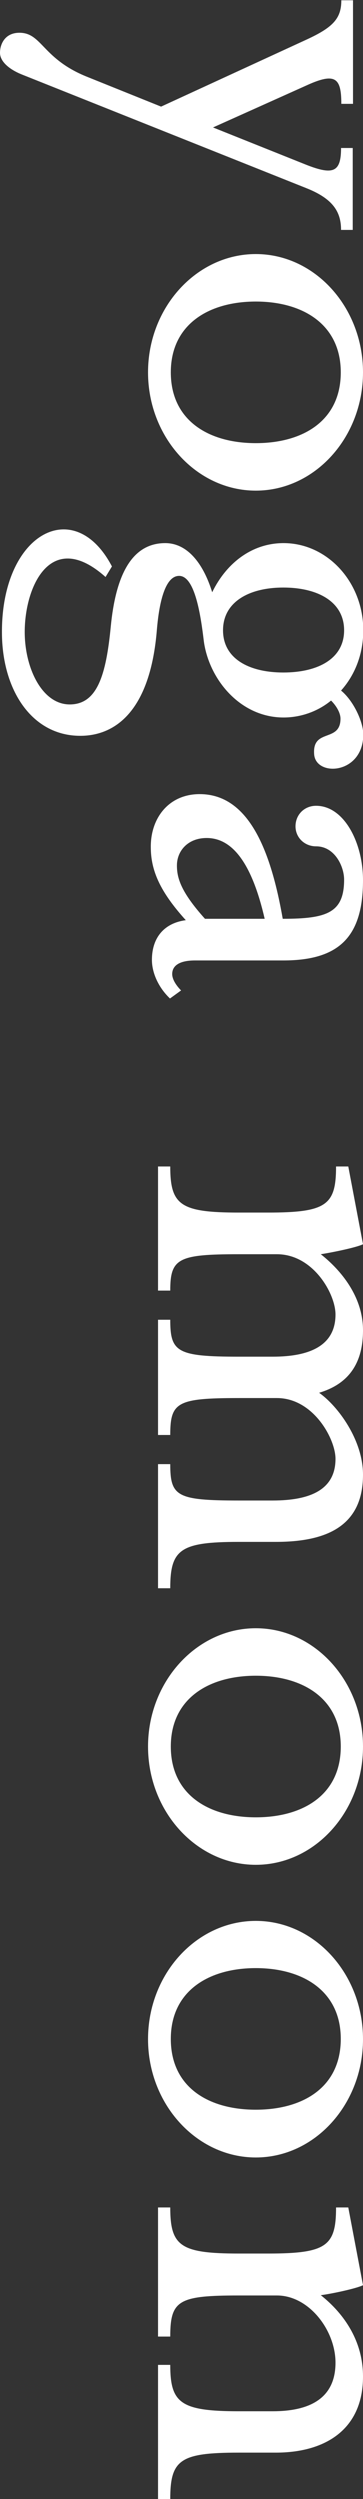
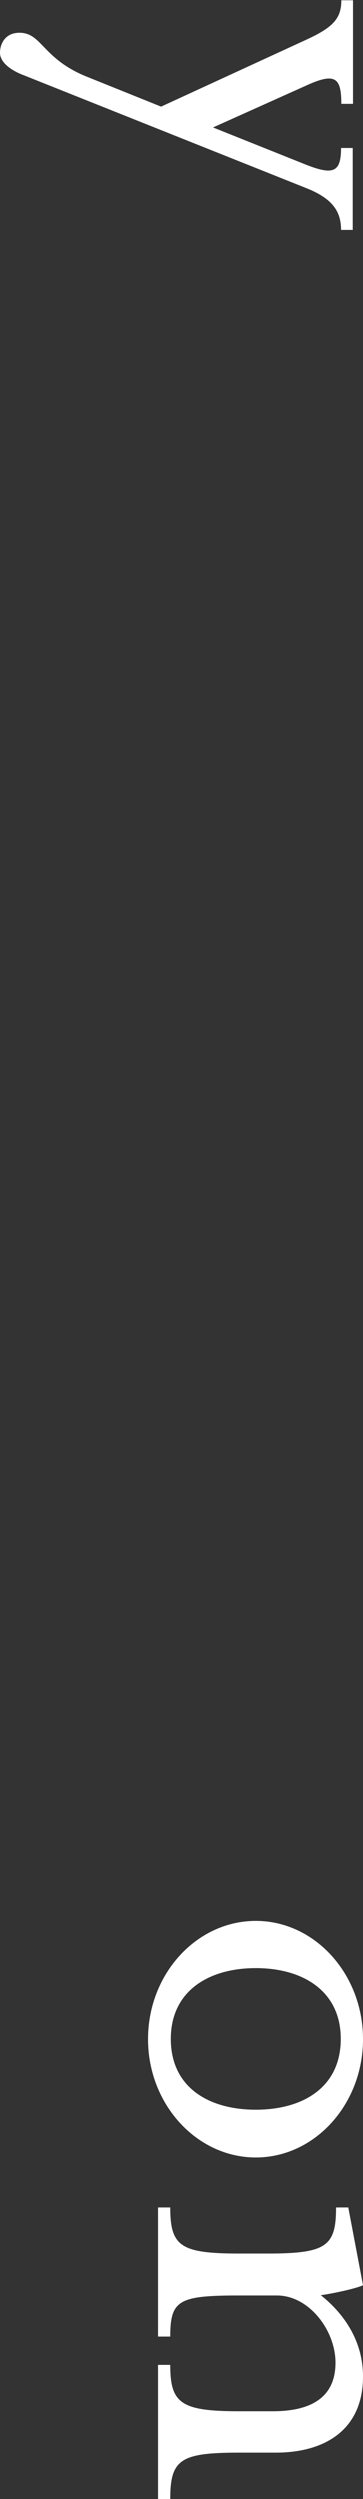
<svg xmlns="http://www.w3.org/2000/svg" version="1.1" id="レイヤー_1" x="0px" y="0px" viewBox="0 0 13.07 90" style="enable-background:new 0 0 13.07 90;" xml:space="preserve">
  <rect x="0" y="0" width="13.07" height="90" fill="#333333" stroke="none" />
  <style type="text/css">
	.st0{fill:#FFFFFF;}
</style>
  <g>
    <path class="st0" d="M0.7,1.18c0.82,0,0.82,0.95,2.47,1.6L5.8,3.84l5.25-2.42c0.95-0.44,1.24-0.76,1.24-1.41h0.42v3.73h-0.42   c0-0.93-0.21-1.14-1.24-0.67L7.67,4.59l3.37,1.35c0.97,0.38,1.24,0.25,1.24-0.61h0.42v2.95h-0.42c0-0.65-0.29-1.12-1.24-1.5   L0.78,2.68C0.36,2.51,0,2.23,0,1.9C0,1.6,0.17,1.18,0.7,1.18" />
-     <path class="st0" d="M9.21,9.15c2.13,0,3.86,1.92,3.86,4.26c0,2.34-1.73,4.26-3.86,4.26c-2.13,0-3.88-1.92-3.88-4.26   C5.33,11.07,7.08,9.15,9.21,9.15 M9.21,15.96c1.69,0,3.06-0.8,3.06-2.55c0-1.73-1.37-2.55-3.06-2.55c-1.69,0-3.06,0.82-3.06,2.55   C6.15,15.15,7.52,15.96,9.21,15.96" />
-     <path class="st0" d="M4.03,20.4l-0.23,0.38c-1.96-1.75-2.91,0.32-2.91,1.98c0,1.31,0.63,2.61,1.62,2.61s1.31-1.05,1.48-2.82   c0.17-1.73,0.7-2.99,1.96-2.99c0.76,0,1.35,0.67,1.69,1.77c0.51-1.05,1.43-1.77,2.57-1.77c1.58,0,2.87,1.41,2.87,3.14   c0,0.84-0.29,1.6-0.8,2.17c0.46,0.38,0.8,1.14,0.8,1.58c0,1.45-1.73,1.54-1.77,0.7c-0.06-0.93,0.95-0.4,0.95-1.27   c0-0.17-0.11-0.42-0.34-0.65c-0.46,0.38-1.07,0.61-1.71,0.61c-1.56,0-2.68-1.37-2.87-2.74c-0.11-0.93-0.32-2.36-0.89-2.36   s-0.74,1.22-0.8,1.92c-0.23,2.91-1.47,3.84-2.76,3.84c-1.75,0-2.82-1.66-2.82-3.73C0.06,19.2,2.68,17.81,4.03,20.4 M10.2,24.22   c1.24,0,2.19-0.49,2.19-1.52s-0.95-1.54-2.19-1.54c-1.22,0-2.17,0.51-2.17,1.54S8.98,24.22,10.2,24.22" />
-     <path class="st0" d="M7.19,28.6c1.79,0,2.57,2.09,2.99,4.49c1.58,0,2.21-0.21,2.21-1.41c0-0.48-0.34-1.2-1.01-1.2   c-0.42,0-0.74-0.32-0.74-0.72c0-0.42,0.32-0.74,0.74-0.74c1.01,0,1.69,1.33,1.69,2.68c0,2.04-0.86,2.89-2.87,2.89H7.02   c-0.53,0-0.82,0.17-0.82,0.49c0,0.21,0.17,0.44,0.32,0.59l-0.4,0.29c-0.42-0.4-0.65-0.93-0.65-1.39c0-0.82,0.46-1.33,1.22-1.43   c-0.93-1.03-1.26-1.79-1.26-2.63C5.42,29.47,6.07,28.6,7.19,28.6 M7.38,33.09h2.15c-0.46-2-1.16-2.91-2.09-2.91   c-0.67,0-1.07,0.46-1.07,0.99C6.37,31.62,6.51,32.12,7.38,33.09" />
-     <path class="st0" d="M6.13,42.01c0,1.39,0.36,1.66,2.47,1.66h1.05c2.11,0,2.45-0.27,2.45-1.66h0.44l0.53,2.8   c-0.21,0.11-1.07,0.29-1.52,0.36c0.72,0.57,1.52,1.52,1.52,2.74c0,1.29-0.61,1.96-1.58,2.25c0.69,0.49,1.58,1.71,1.58,2.95   c0,1.88-1.35,2.42-3.14,2.42H8.6c-2.11,0-2.47,0.27-2.47,1.67H5.69v-4.47h0.44c0,1.16,0.23,1.31,2.47,1.31h1.22   c1.37,0,2.26-0.4,2.26-1.5c0-0.72-0.8-2.19-2.11-2.19H8.6c-2.23,0-2.47,0.15-2.47,1.33H5.69v-4.15h0.44c0,1.16,0.23,1.33,2.47,1.33   h1.22c1.37,0,2.26-0.42,2.26-1.52c0-0.74-0.8-2.17-2.11-2.17H8.6c-2.19,0-2.47,0.15-2.47,1.31H5.69v-4.47H6.13z" />
-     <path class="st0" d="M9.21,58.64c2.13,0,3.86,1.92,3.86,4.26c0,2.34-1.73,4.26-3.86,4.26c-2.13,0-3.88-1.92-3.88-4.26   C5.33,60.56,7.08,58.64,9.21,58.64 M9.21,65.45c1.69,0,3.06-0.8,3.06-2.55c0-1.73-1.37-2.55-3.06-2.55c-1.69,0-3.06,0.82-3.06,2.55   C6.15,64.64,7.52,65.45,9.21,65.45" />
    <path class="st0" d="M9.21,69.18c2.13,0,3.86,1.92,3.86,4.26c0,2.34-1.73,4.26-3.86,4.26c-2.13,0-3.88-1.92-3.88-4.26   C5.33,71.09,7.08,69.18,9.21,69.18 M9.21,75.98c1.69,0,3.06-0.8,3.06-2.55c0-1.73-1.37-2.55-3.06-2.55c-1.69,0-3.06,0.82-3.06,2.55   C6.15,75.18,7.52,75.98,9.21,75.98" />
    <path class="st0" d="M6.13,79.5c0,1.39,0.36,1.66,2.47,1.66h1.05c2.11,0,2.45-0.27,2.45-1.66h0.44l0.53,2.8   c-0.21,0.11-1.07,0.3-1.52,0.36c0.72,0.57,1.52,1.54,1.52,2.93c0,1.9-1.35,2.74-3.14,2.74H8.6c-2.11,0-2.47,0.25-2.47,1.67H5.69   v-4.83h0.44c0,1.37,0.36,1.67,2.47,1.67h1.22c1.37,0,2.26-0.49,2.26-1.75c0-1.16-0.95-2.42-2.11-2.42H8.6   c-2.17,0-2.47,0.17-2.47,1.48H5.69V79.5H6.13z" />
  </g>
</svg>